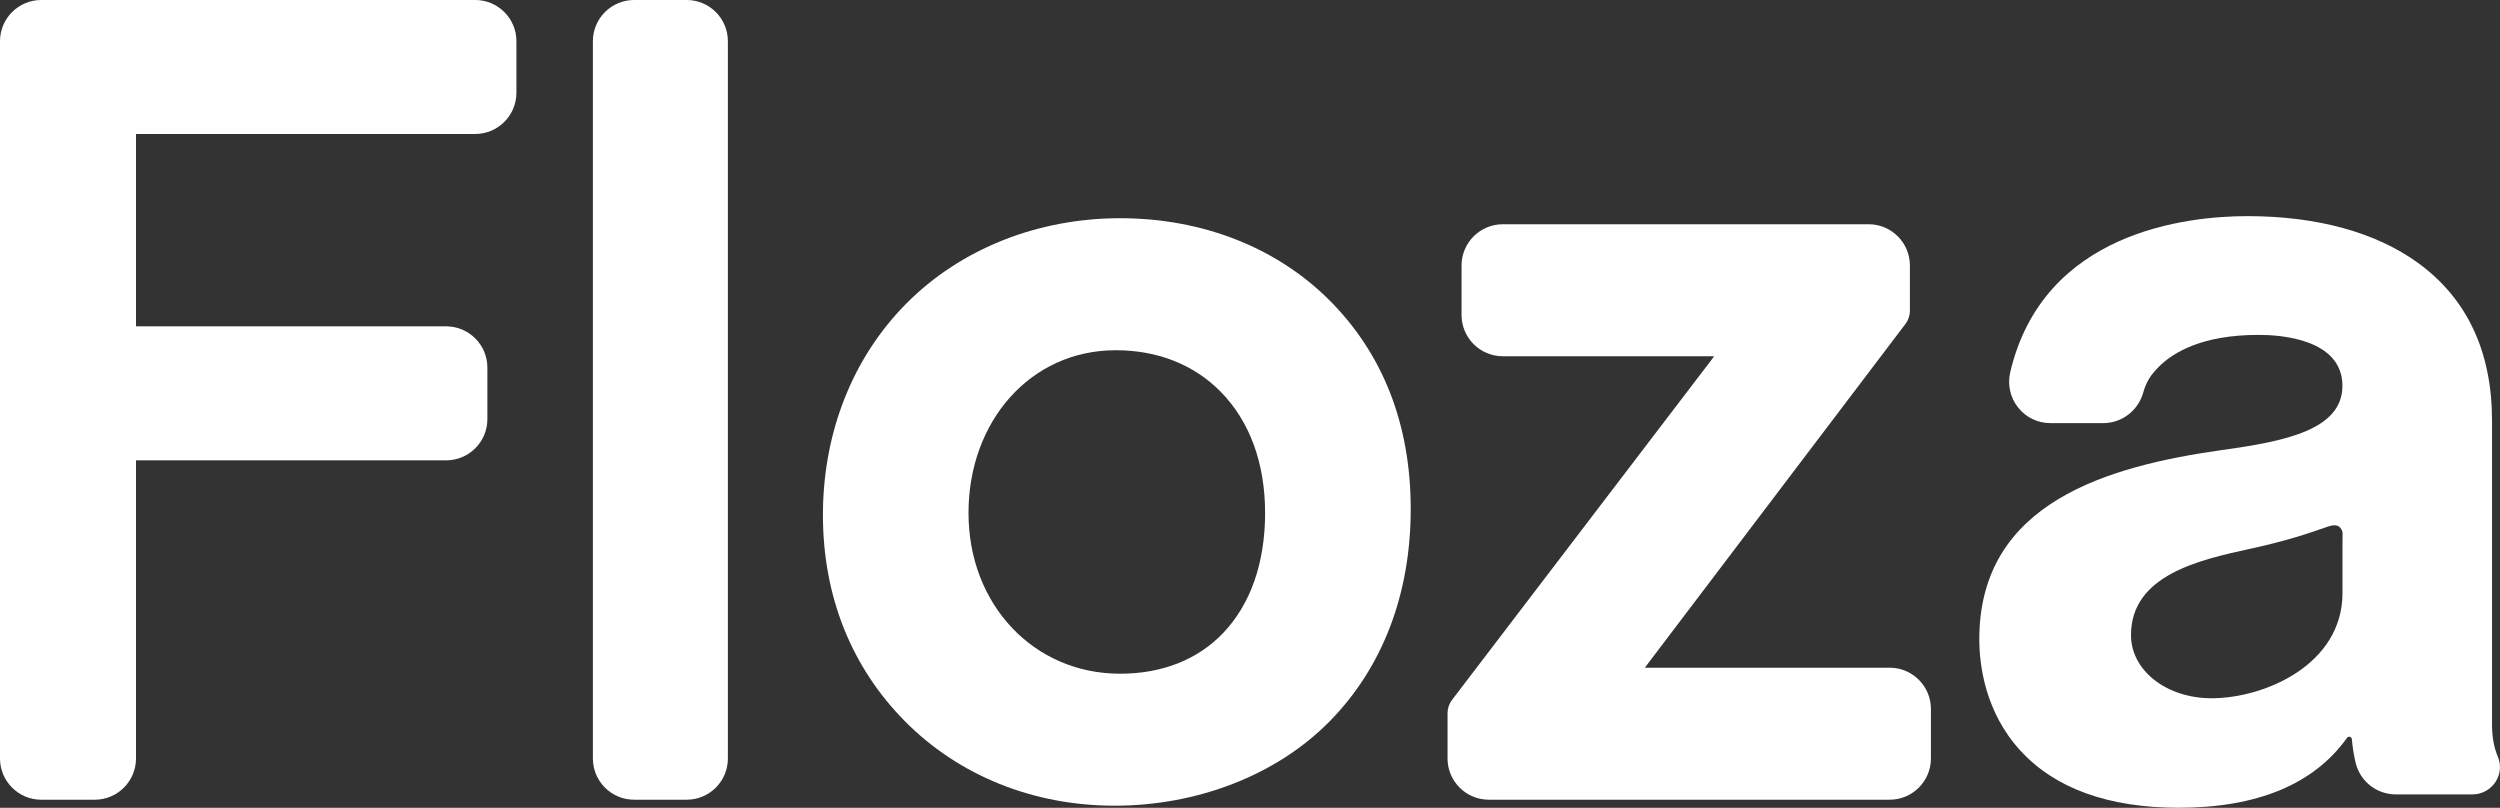
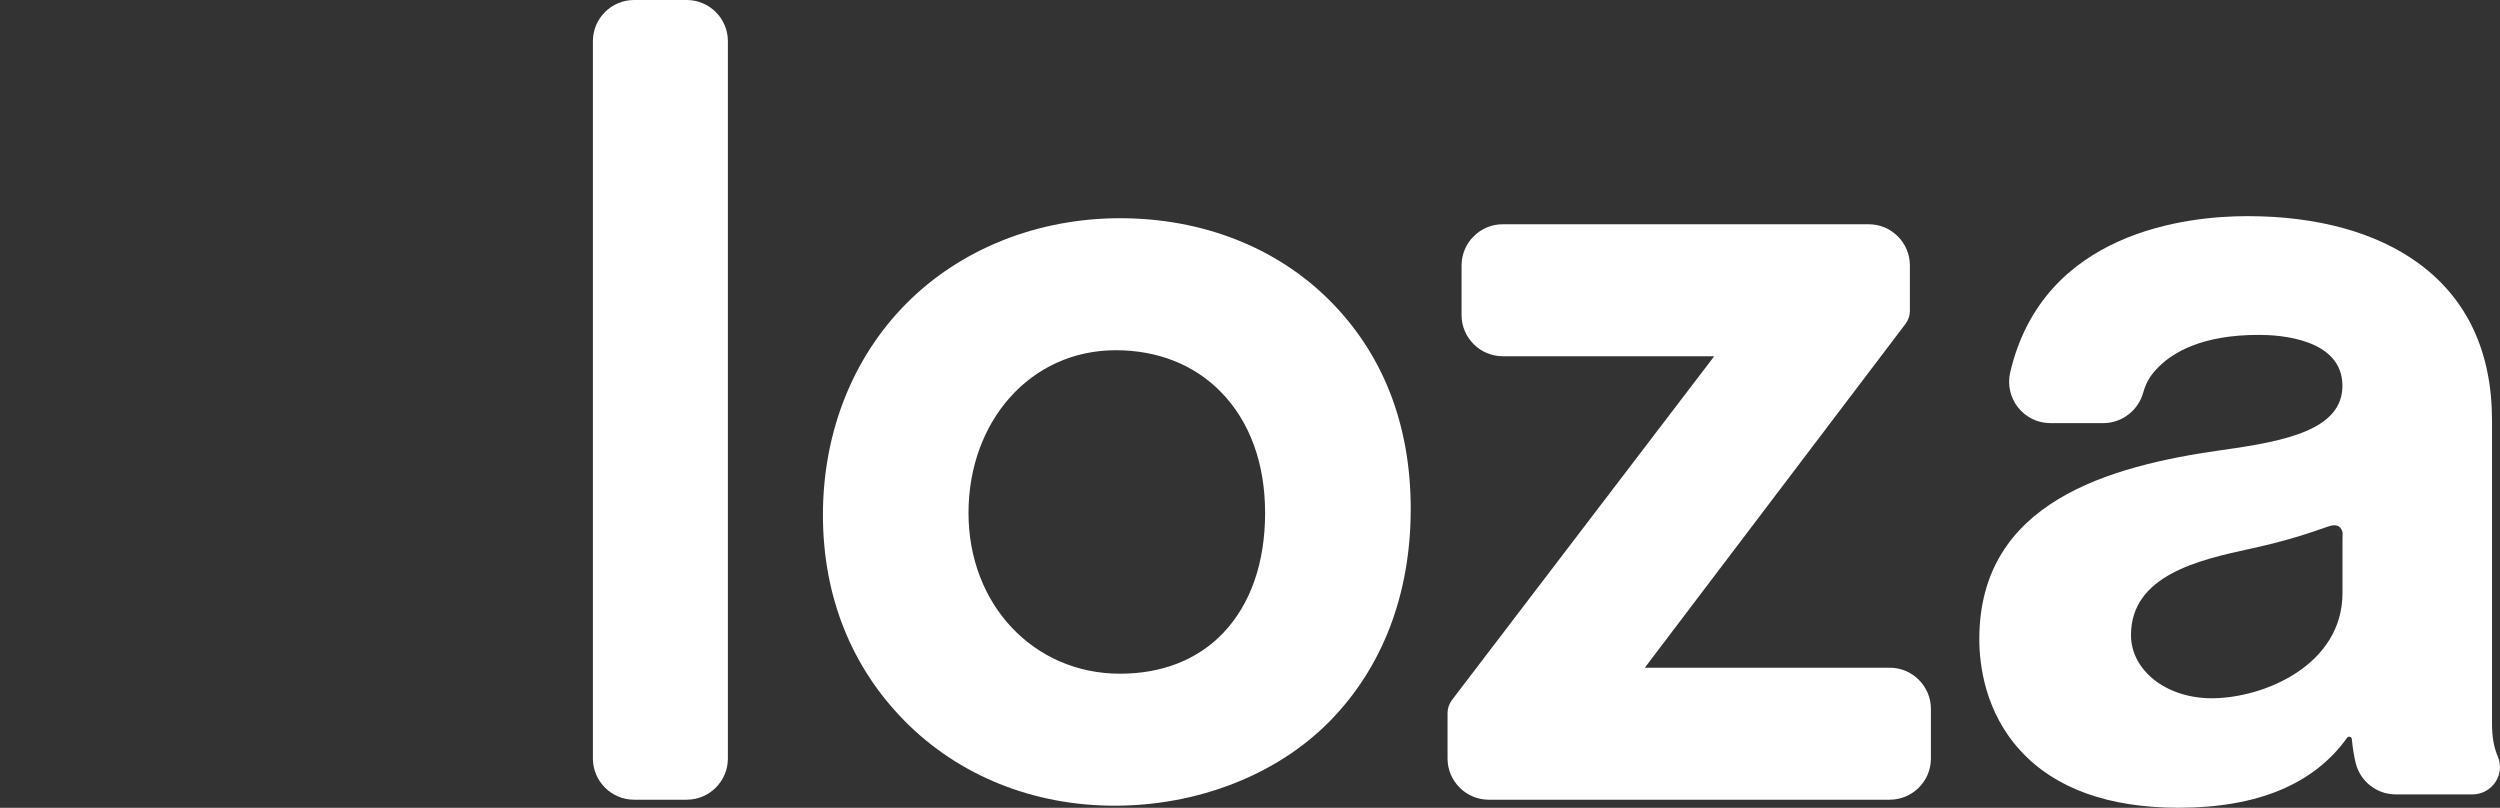
<svg xmlns="http://www.w3.org/2000/svg" id="_レイヤー_2" data-name="レイヤー 2" viewBox="0 0 1284.38 415.01">
  <rect x="0" y="0" width="1284.38" height="415.01" fill="#333333" stroke="none" />
  <defs>
    <style>
      .cls-1 {
        fill: #fff;
      }
    </style>
  </defs>
  <g id="_レイヤー_1-2" data-name="レイヤー 1">
    <g>
-       <path class="cls-1" d="M244.13,0H21.17C9.5,0,0,9.5,0,21.17v368.51c0,11.67,9.5,21.17,21.17,21.17h27.53c11.67,0,21.17-9.5,21.17-21.17v-152.98c0-.11.09-.2.2-.2h159.15c11.67,0,21.17-9.5,21.17-21.17v-26.5c0-11.67-9.5-21.17-21.17-21.17H70.07c-.11,0-.2-.09-.2-.2v-98.43c0-.11.09-.2.2-.2h174.07c11.67,0,21.17-9.5,21.17-21.17v-26.5c0-11.67-9.5-21.17-21.17-21.17Z" />
      <path class="cls-1" d="M325.77,0h27.01c11.69,0,21.17,9.49,21.17,21.17v368.51c0,11.69-9.49,21.17-21.17,21.17h-27.01c-11.69,0-21.17-9.49-21.17-21.17V21.17c0-11.69,9.49-21.17,21.17-21.17Z" />
      <path class="cls-1" d="M682.88,154.14c-27.14-27.1-65.3-42.03-107.43-42.03s-81.79,15.58-109.85,43.86c-27.62,27.83-42.82,66.39-42.82,108.59s14.91,78.4,41.99,105.84c27.71,28.07,66.02,43.53,107.87,43.53s82.78-15.32,110.26-43.14c27.38-27.72,41.86-65.52,41.86-109.31s-14.48-80-41.87-107.34ZM628.43,325.18c-13.05,13.7-31.37,20.94-52.98,20.94-44.4,0-77.88-35.5-77.88-82.58s31.81-83.61,75.63-83.61c21.58,0,40.26,7.4,54,21.4,14.88,15.16,22.75,36.67,22.75,62.21s-7.44,46.85-21.52,61.64Z" />
      <path class="cls-1" d="M970.85,343.04h-125.43c-.06,0-.12,0-.18-.11-.05-.11-.02-.16.02-.21l133.69-176.32c1.46-1.93,2.26-4.32,2.26-6.74v-23.28c0-11.67-9.5-21.17-21.17-21.17h-187.99c-11.67,0-21.17,9.5-21.17,21.17v25.47c0,11.67,9.5,21.17,21.17,21.17h108.23c.06,0,.12,0,.18.11.05.11.02.16-.02.21l-134.48,176.27c-1.47,1.93-2.28,4.34-2.28,6.76v23.31c0,11.67,9.5,21.17,21.17,21.17h205.99c11.67,0,21.17-9.5,21.17-21.17v-25.47c0-11.67-9.5-21.17-21.17-21.17Z" />
      <path class="cls-1" d="M1283.26,388.7c-2-4.67-2.98-10.09-2.98-16.59v-155.99c0-35.46-12.79-62.72-38.02-81.05-21.64-15.72-51.93-24.03-87.62-24.03-30.97,0-104.84,7.81-121.87,80.15-1.51,6.41-.04,13.03,4.03,18.17,4.04,5.1,10.08,8.02,16.59,8.02h27.23c9.5,0,17.93-6.49,20.5-15.79,1.43-5.15,3.65-8.83,7.94-13.13,7.49-7.49,22.43-16.4,51.09-16.4h.8c9.96,0,42.47,1.89,42.47,26.14,0,22.61-29.28,28.52-61.92,33.02-58.03,8.22-124.63,26.69-124.63,97.14,0,12.82,2.75,37.31,21.18,57.35,17.86,19.43,45.21,29.28,81.27,29.28,40.37,0,69.45-12.08,86.46-35.91.49-.69,1.14-.63,1.48-.54.34.09.92.37,1,1.2.43,4.58,1.08,8.59,1.98,12.26h0c2.34,9.5,10.81,16.13,20.6,16.13h39.39c4.77,0,9.19-2.38,11.82-6.38,2.58-3.92,3.02-8.8,1.19-13.08ZM1203.51,273.67c-.05,2.1-.05,4.82-.05,5.26v25.73c0,36.88-40.12,54.07-67.24,54.07-23.23,0-41.42-14.26-41.42-32.46,0-30.91,35.4-38.68,61.25-44.34l1.45-.32c17.34-3.81,28.47-7.55,38.38-11.05,1.3-.46,2.44-.69,3.41-.69s1.76.22,2.39.67c1.14.81,1.67,2.26,1.84,3.13Z" />
    </g>
  </g>
</svg>